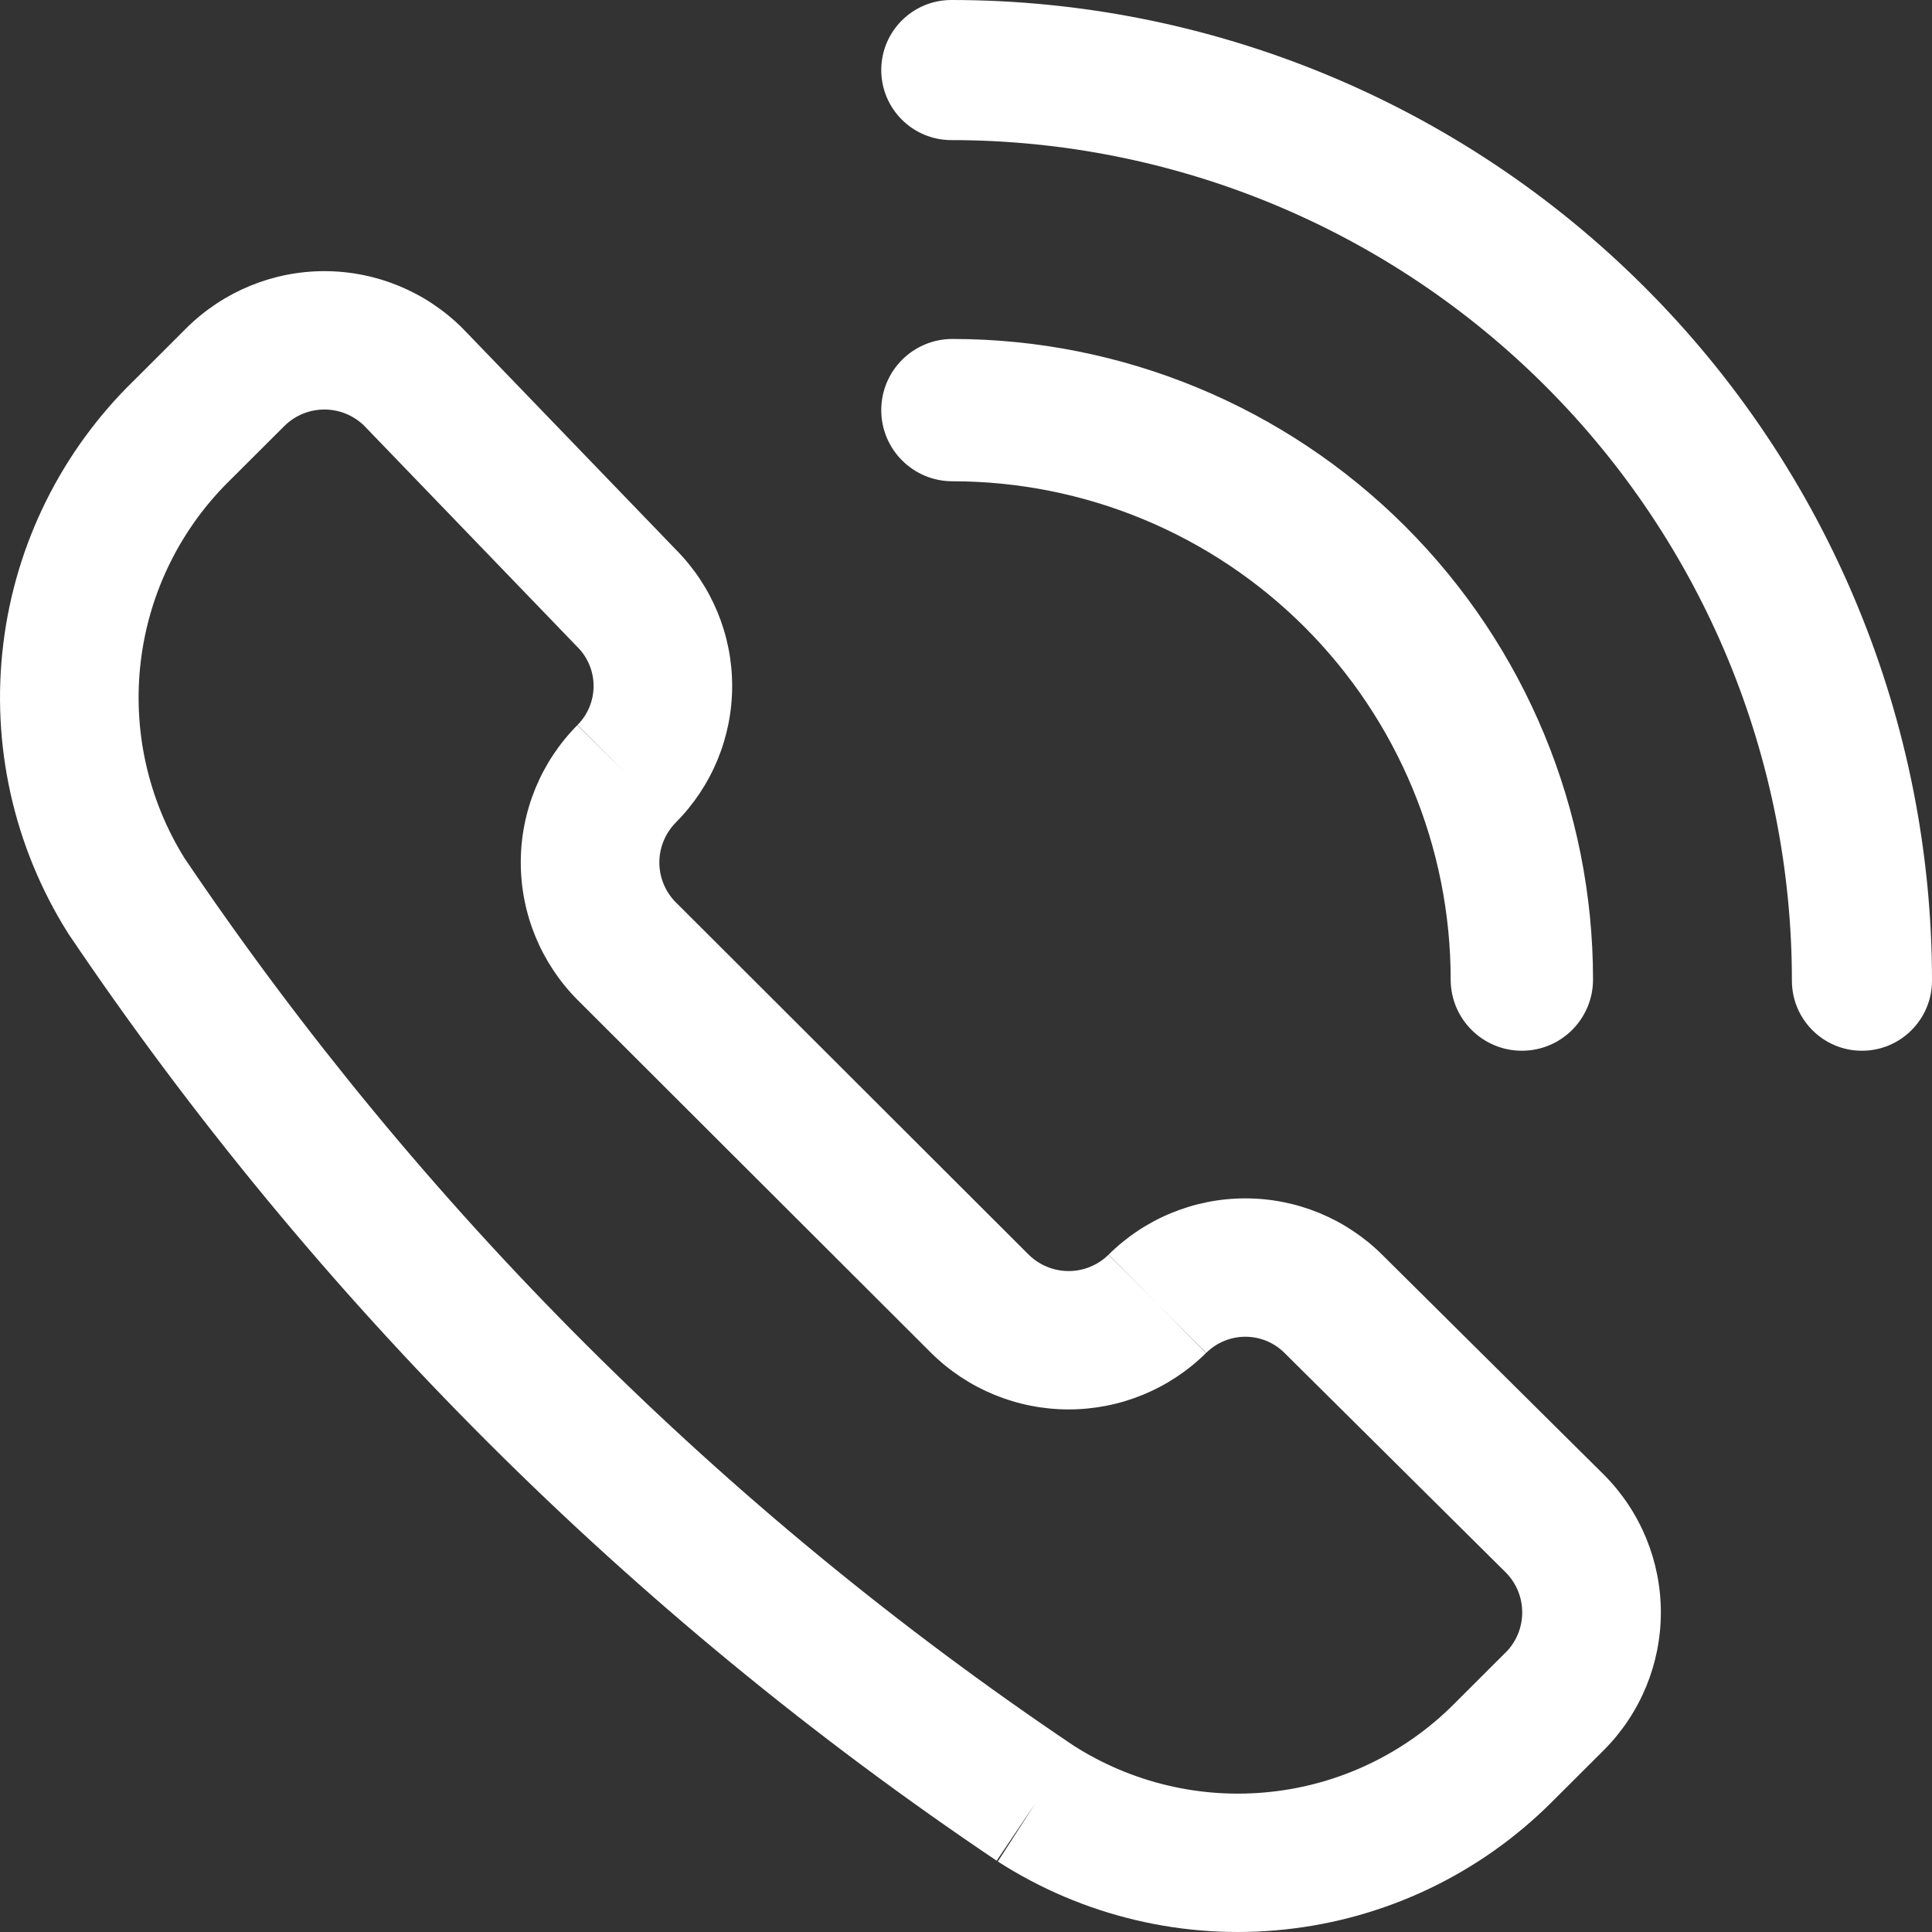
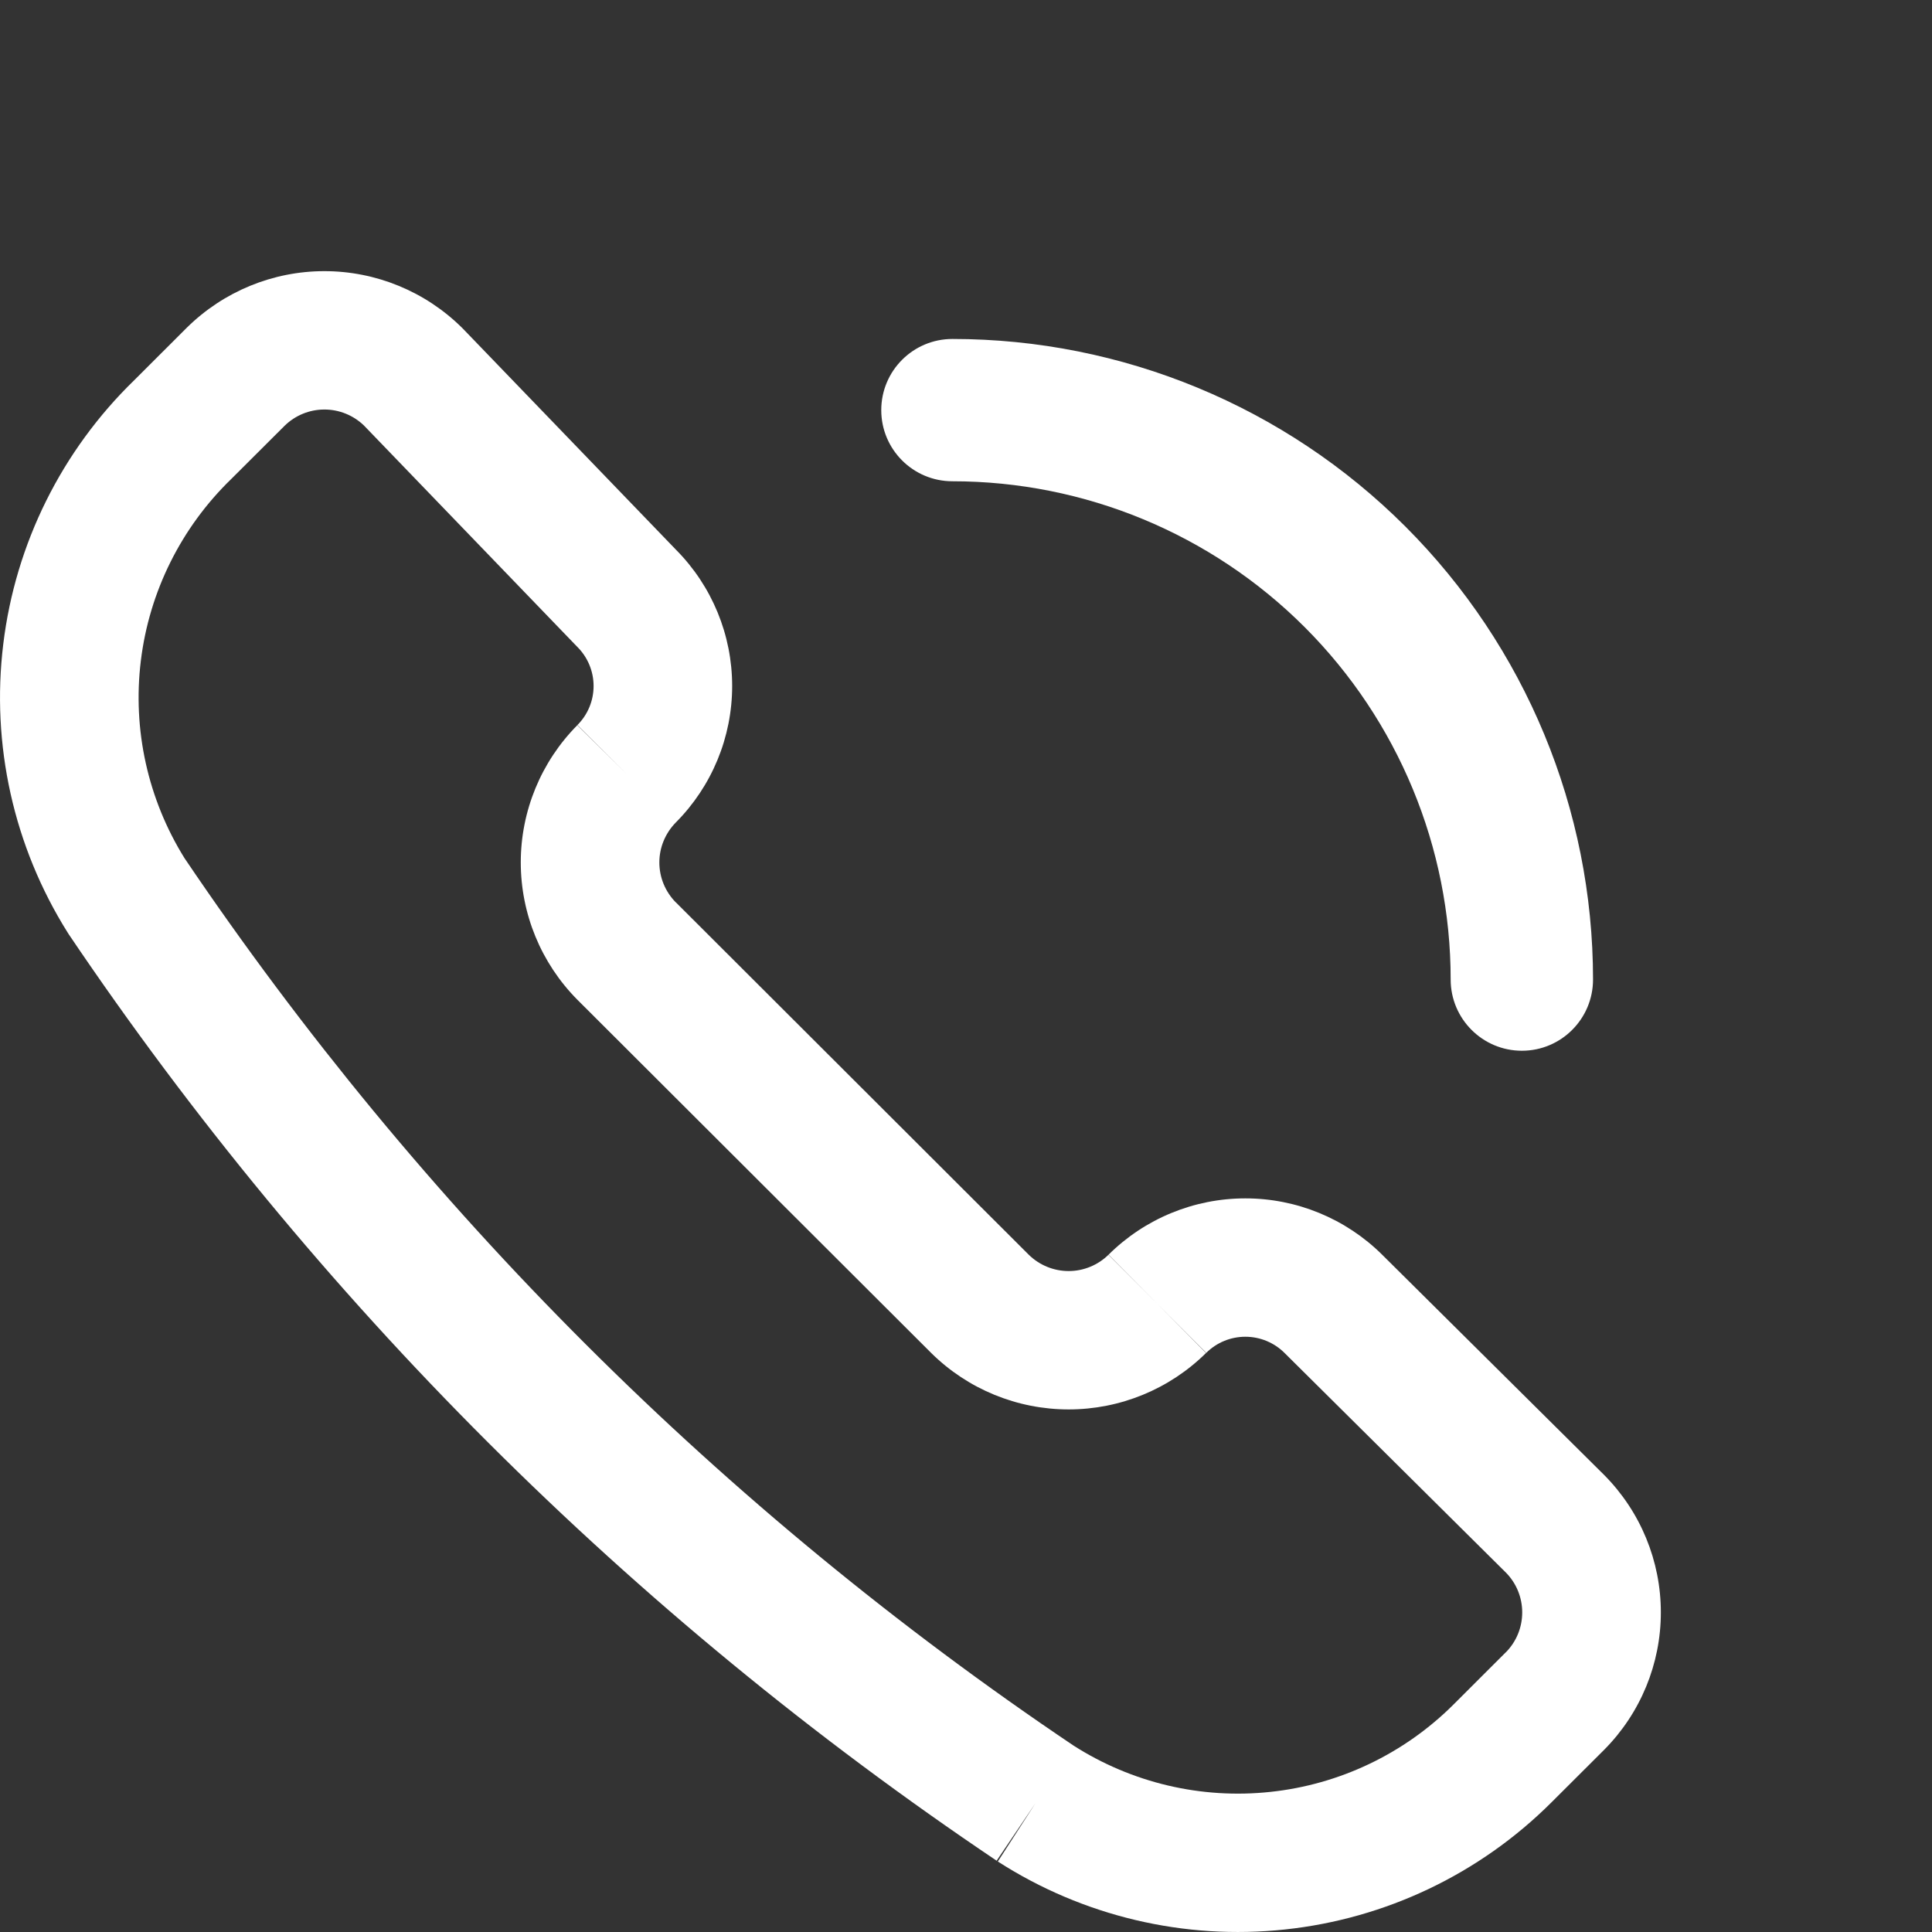
<svg xmlns="http://www.w3.org/2000/svg" width="29" height="29" viewBox="0 0 29 29" fill="none">
  <rect x="0" y="0" width="29" height="29" fill="#333333" stroke="none" />
  <path fill-rule="evenodd" clip-rule="evenodd" d="M2.806 4.917C3.356 4.375 4.097 4.07 4.869 4.07C5.642 4.07 6.383 4.375 6.932 4.917L6.95 4.935L10.148 8.253C10.688 8.797 10.99 9.532 10.99 10.297C10.99 11.066 10.685 11.803 10.143 12.347C9.986 12.507 9.897 12.722 9.897 12.945C9.897 13.169 9.985 13.383 10.142 13.543C10.143 13.543 10.143 13.544 10.144 13.544L15.441 18.833C15.441 18.833 15.442 18.834 15.442 18.834C15.602 18.991 15.817 19.079 16.041 19.079C16.265 19.079 16.481 18.99 16.64 18.833L17.372 19.571L16.638 18.835C17.184 18.292 17.923 17.988 18.693 17.988C19.463 17.988 20.201 18.292 20.747 18.834M20.747 18.834L24.082 22.143C24.625 22.691 24.93 23.431 24.93 24.203C24.93 24.974 24.625 25.714 24.082 26.262L24.078 26.266L23.287 27.055C22.212 28.128 20.801 28.801 19.289 28.962C17.778 29.124 16.256 28.764 14.978 27.942L15.541 27.069L14.96 27.93C9.464 24.234 4.734 19.512 1.032 14.024C1.025 14.014 1.019 14.004 1.013 13.994C0.205 12.705 -0.135 11.178 0.049 9.668C0.232 8.161 0.927 6.763 2.017 5.705L2.806 4.917M16.113 26.201C16.99 26.762 18.032 27.008 19.068 26.897C20.107 26.787 21.077 26.324 21.817 25.586L22.603 24.801C22.604 24.801 22.604 24.8 22.605 24.8C22.762 24.641 22.849 24.426 22.849 24.203C22.849 23.98 22.762 23.765 22.605 23.606L19.281 20.308C19.125 20.152 18.913 20.065 18.693 20.065C18.473 20.065 18.262 20.152 18.106 20.307L17.372 19.571L18.103 20.309C17.554 20.852 16.813 21.156 16.041 21.156C15.268 21.156 14.527 20.852 13.978 20.309L13.974 20.305L8.669 15.009L8.665 15.005C8.122 14.457 7.817 13.717 7.817 12.945C7.817 12.174 8.122 11.434 8.665 10.886L9.404 11.616L8.667 10.883C8.823 10.728 8.91 10.517 8.91 10.297C8.91 10.078 8.823 9.867 8.667 9.711L8.655 9.699L5.462 6.386C5.303 6.233 5.091 6.147 4.869 6.147C4.645 6.147 4.431 6.235 4.271 6.392L3.471 7.19C2.72 7.918 2.24 8.881 2.114 9.919C1.988 10.951 2.219 11.995 2.768 12.879C6.317 18.135 10.848 22.659 16.113 26.201Z" fill="white" />
-   <path fill-rule="evenodd" clip-rule="evenodd" d="M13.228 1.051C13.228 0.471 13.699 0 14.28 0C16.213 0 18.127 0.381 19.913 1.121C21.699 1.86 23.322 2.945 24.688 4.312C26.055 5.678 27.14 7.301 27.879 9.087C28.619 10.873 29 12.787 29 14.72C29 15.301 28.529 15.772 27.948 15.772C27.368 15.772 26.897 15.301 26.897 14.72C26.897 13.063 26.571 11.423 25.937 9.892C25.302 8.361 24.373 6.97 23.201 5.799C22.03 4.627 20.639 3.697 19.108 3.063C17.577 2.429 15.936 2.103 14.28 2.103C13.699 2.103 13.228 1.632 13.228 1.051Z" fill="white" />
  <path fill-rule="evenodd" clip-rule="evenodd" d="M13.228 6.156C13.228 5.566 13.706 5.088 14.296 5.088C16.847 5.088 19.293 6.101 21.096 7.904C22.899 9.707 23.912 12.153 23.912 14.703C23.912 15.293 23.434 15.772 22.844 15.772C22.254 15.772 21.775 15.293 21.775 14.703C21.775 12.72 20.987 10.818 19.585 9.415C18.182 8.012 16.28 7.224 14.296 7.224C13.706 7.224 13.228 6.746 13.228 6.156Z" fill="white" />
</svg>